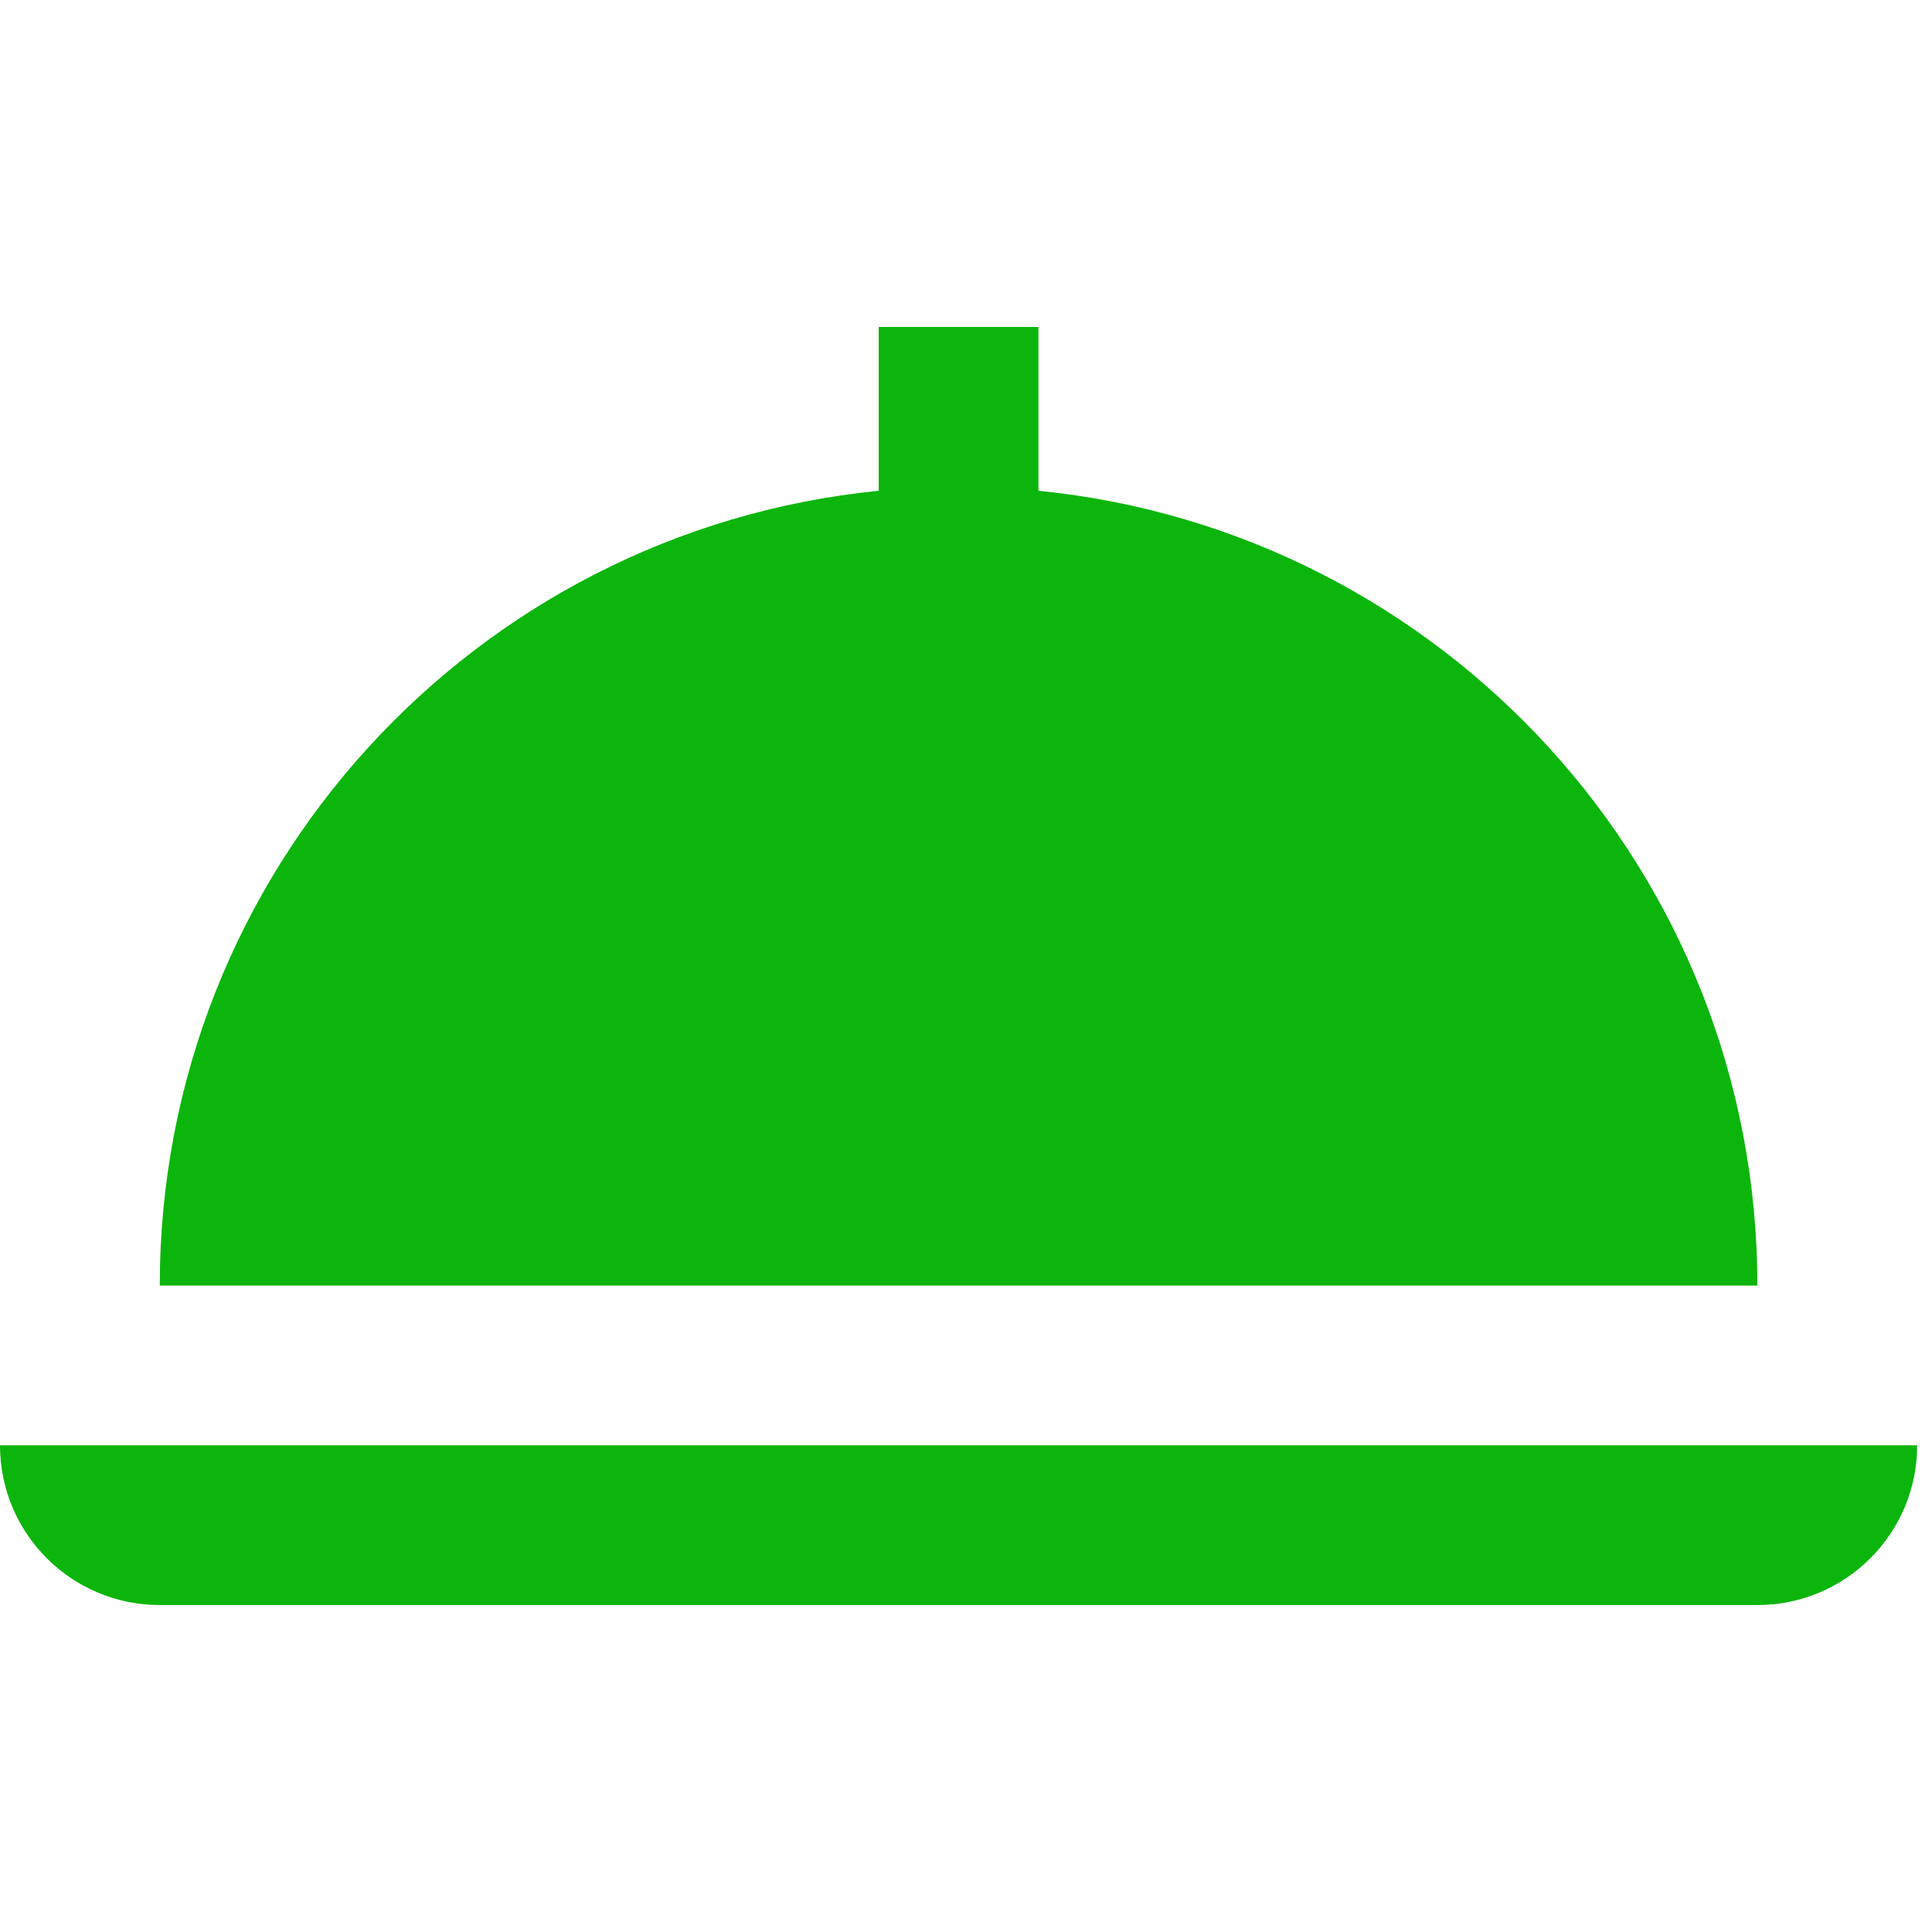
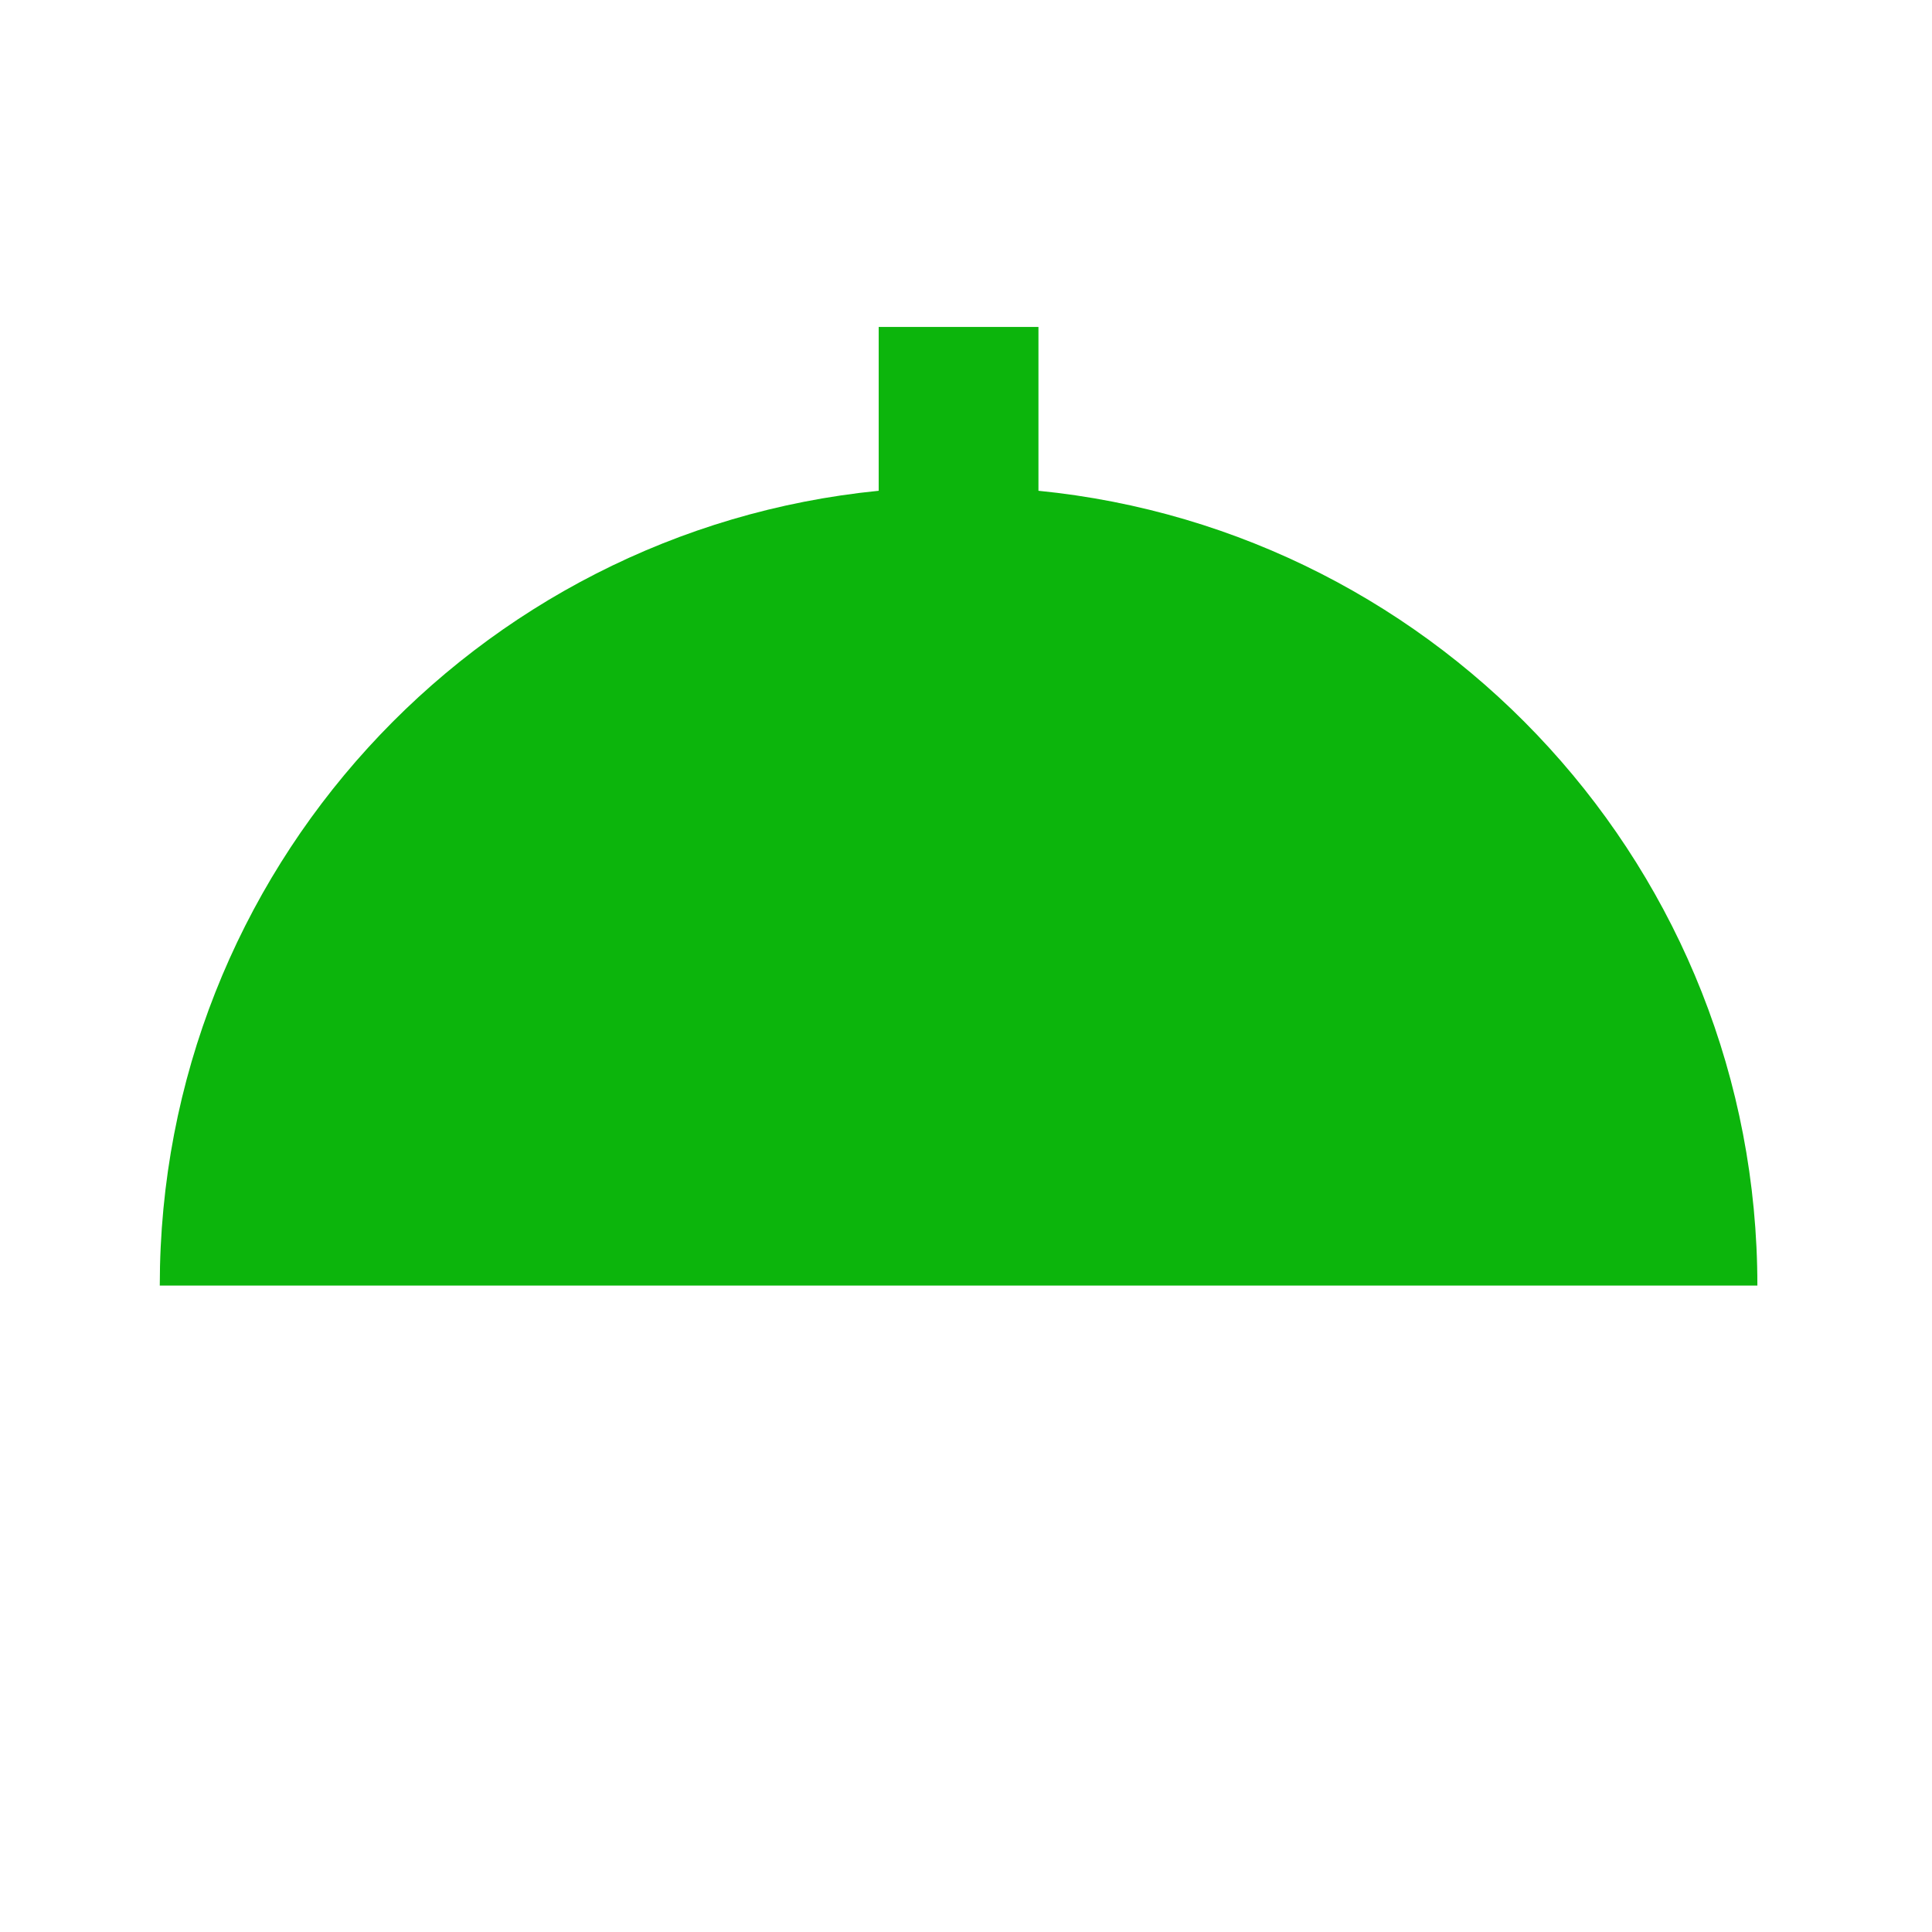
<svg xmlns="http://www.w3.org/2000/svg" width="130" height="130" viewBox="0 0 130 130" fill="none">
  <path d="M118.25 86.502C118.25 58.638 97.034 35.721 69.875 33.023V22H59.126V33.023C31.966 35.721 10.751 58.638 10.751 86.502H118.25Z" fill="#0CB50C" />
-   <path d="M129.001 97.251C129.001 103.188 124.187 108 118.25 108H10.751C4.813 108 0 103.188 0 97.251H129.001Z" fill="#0CB50C" />
</svg>